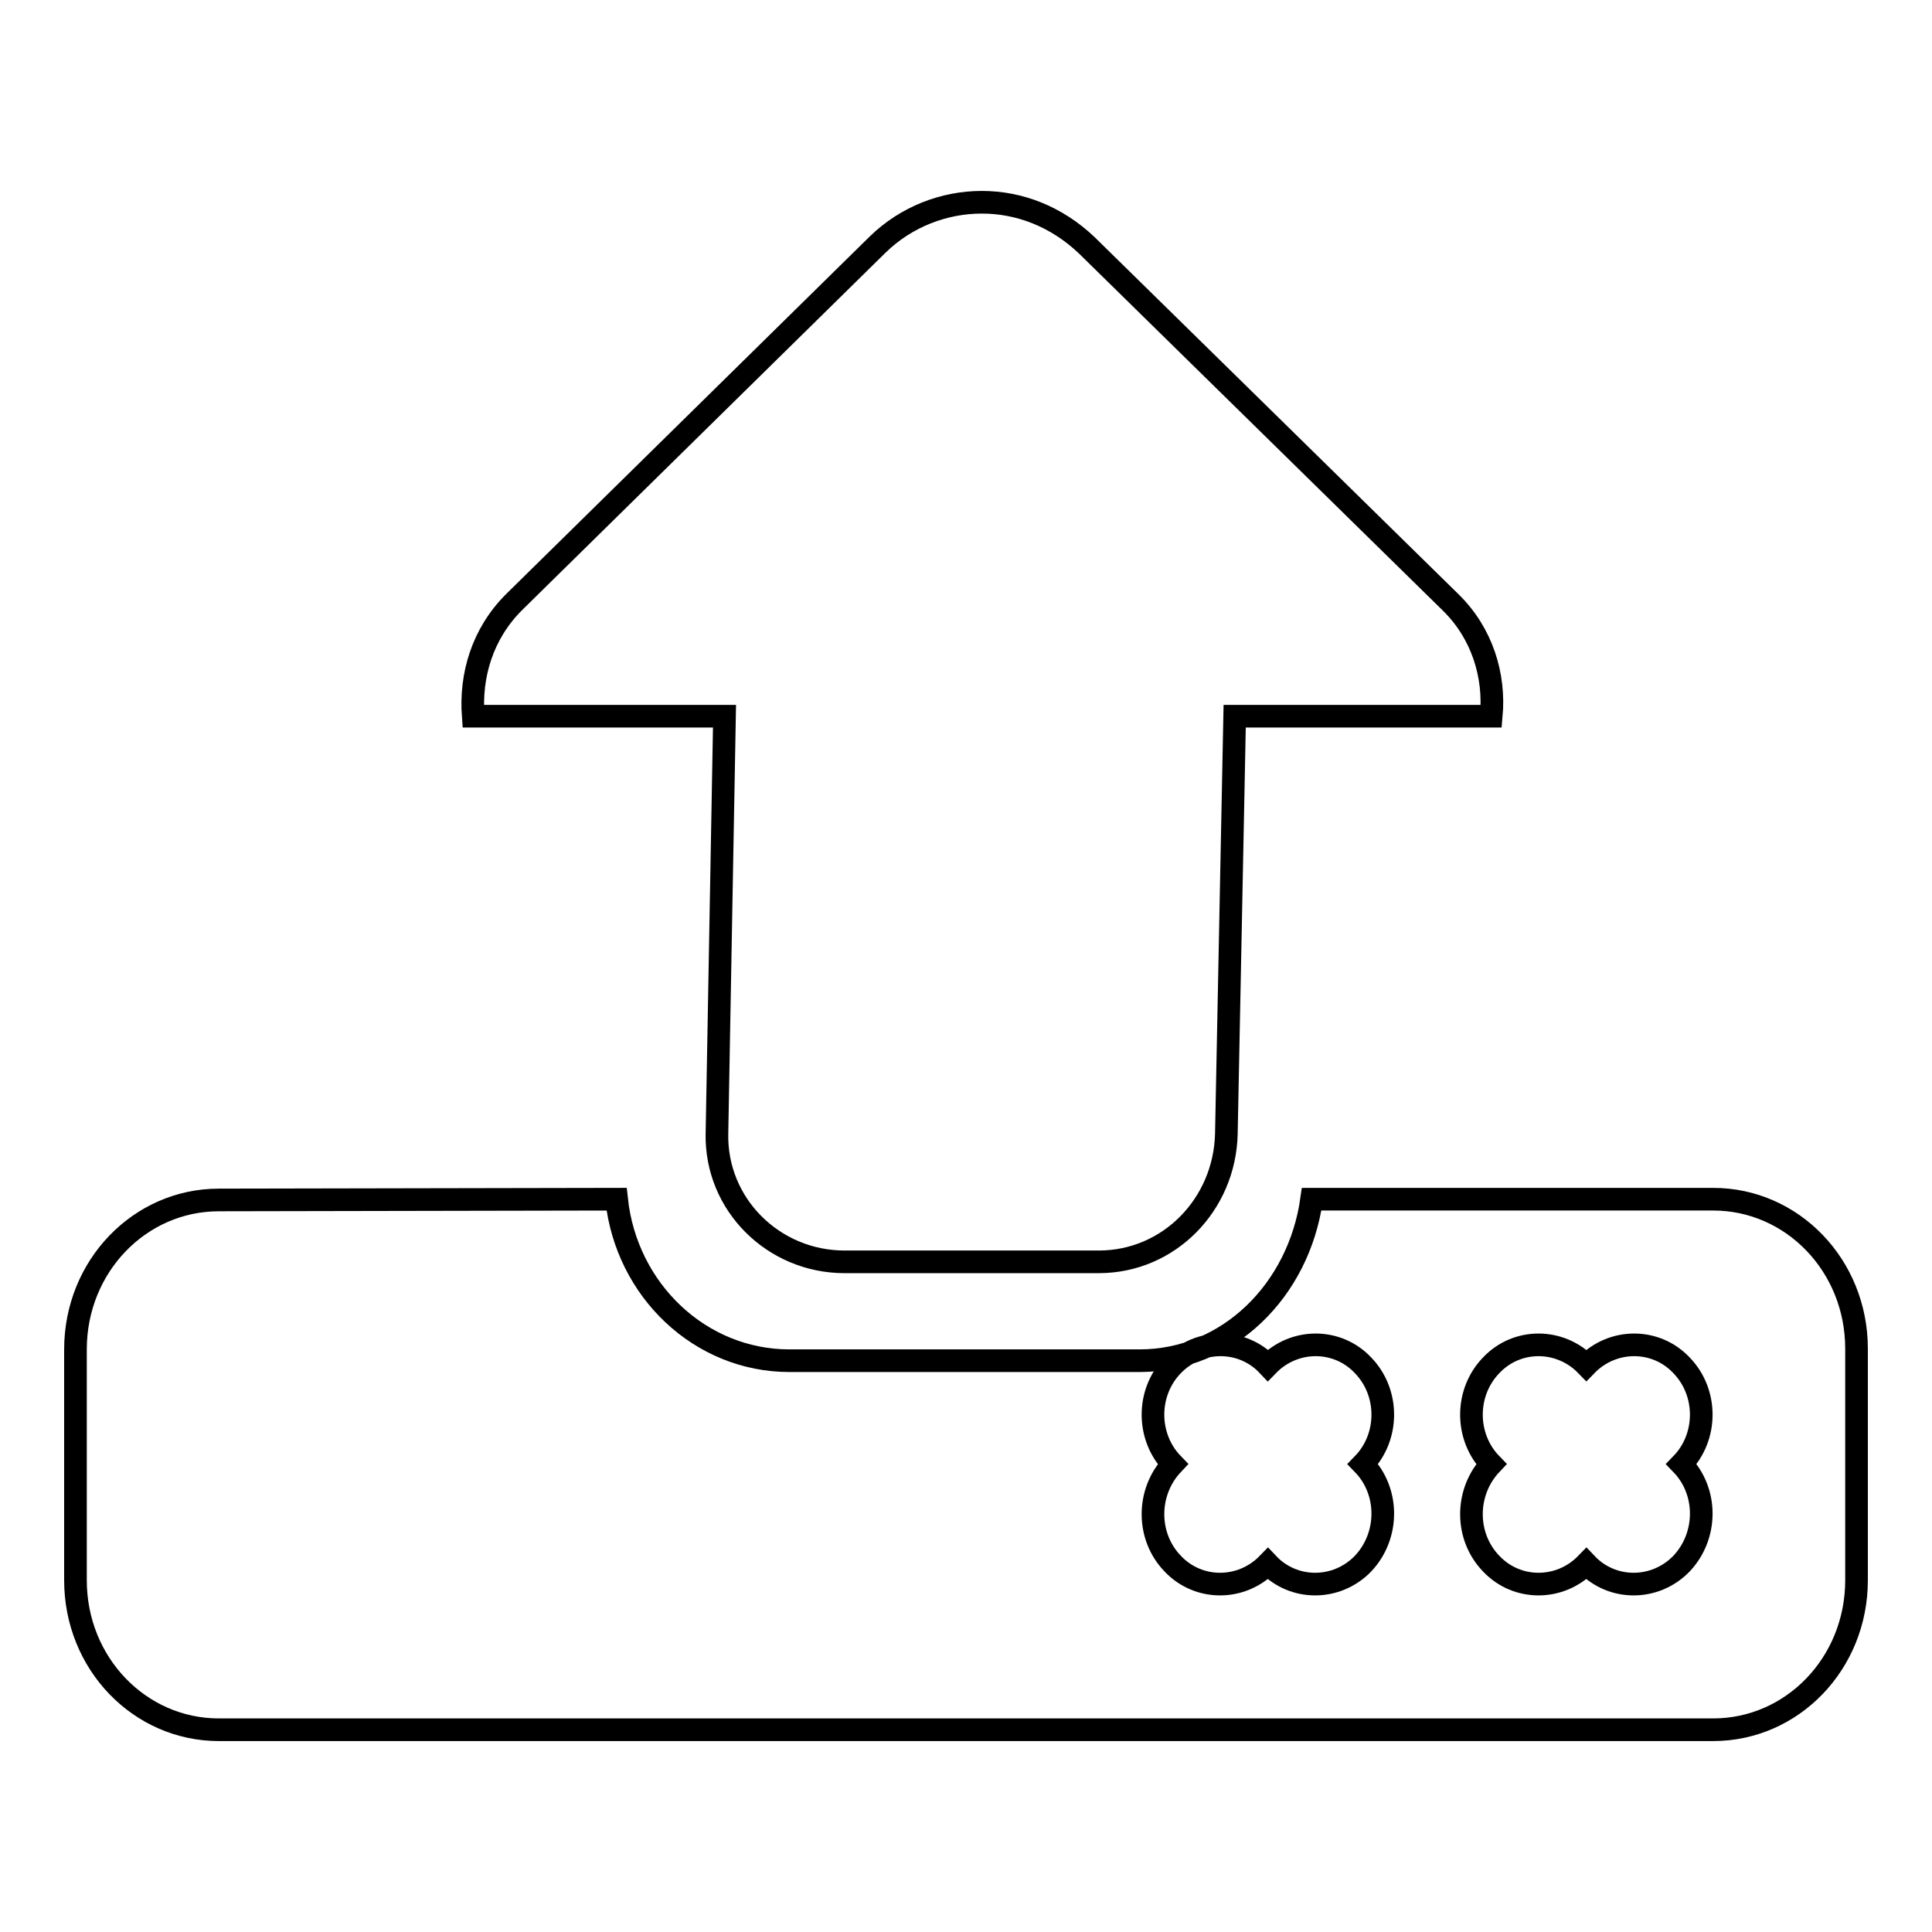
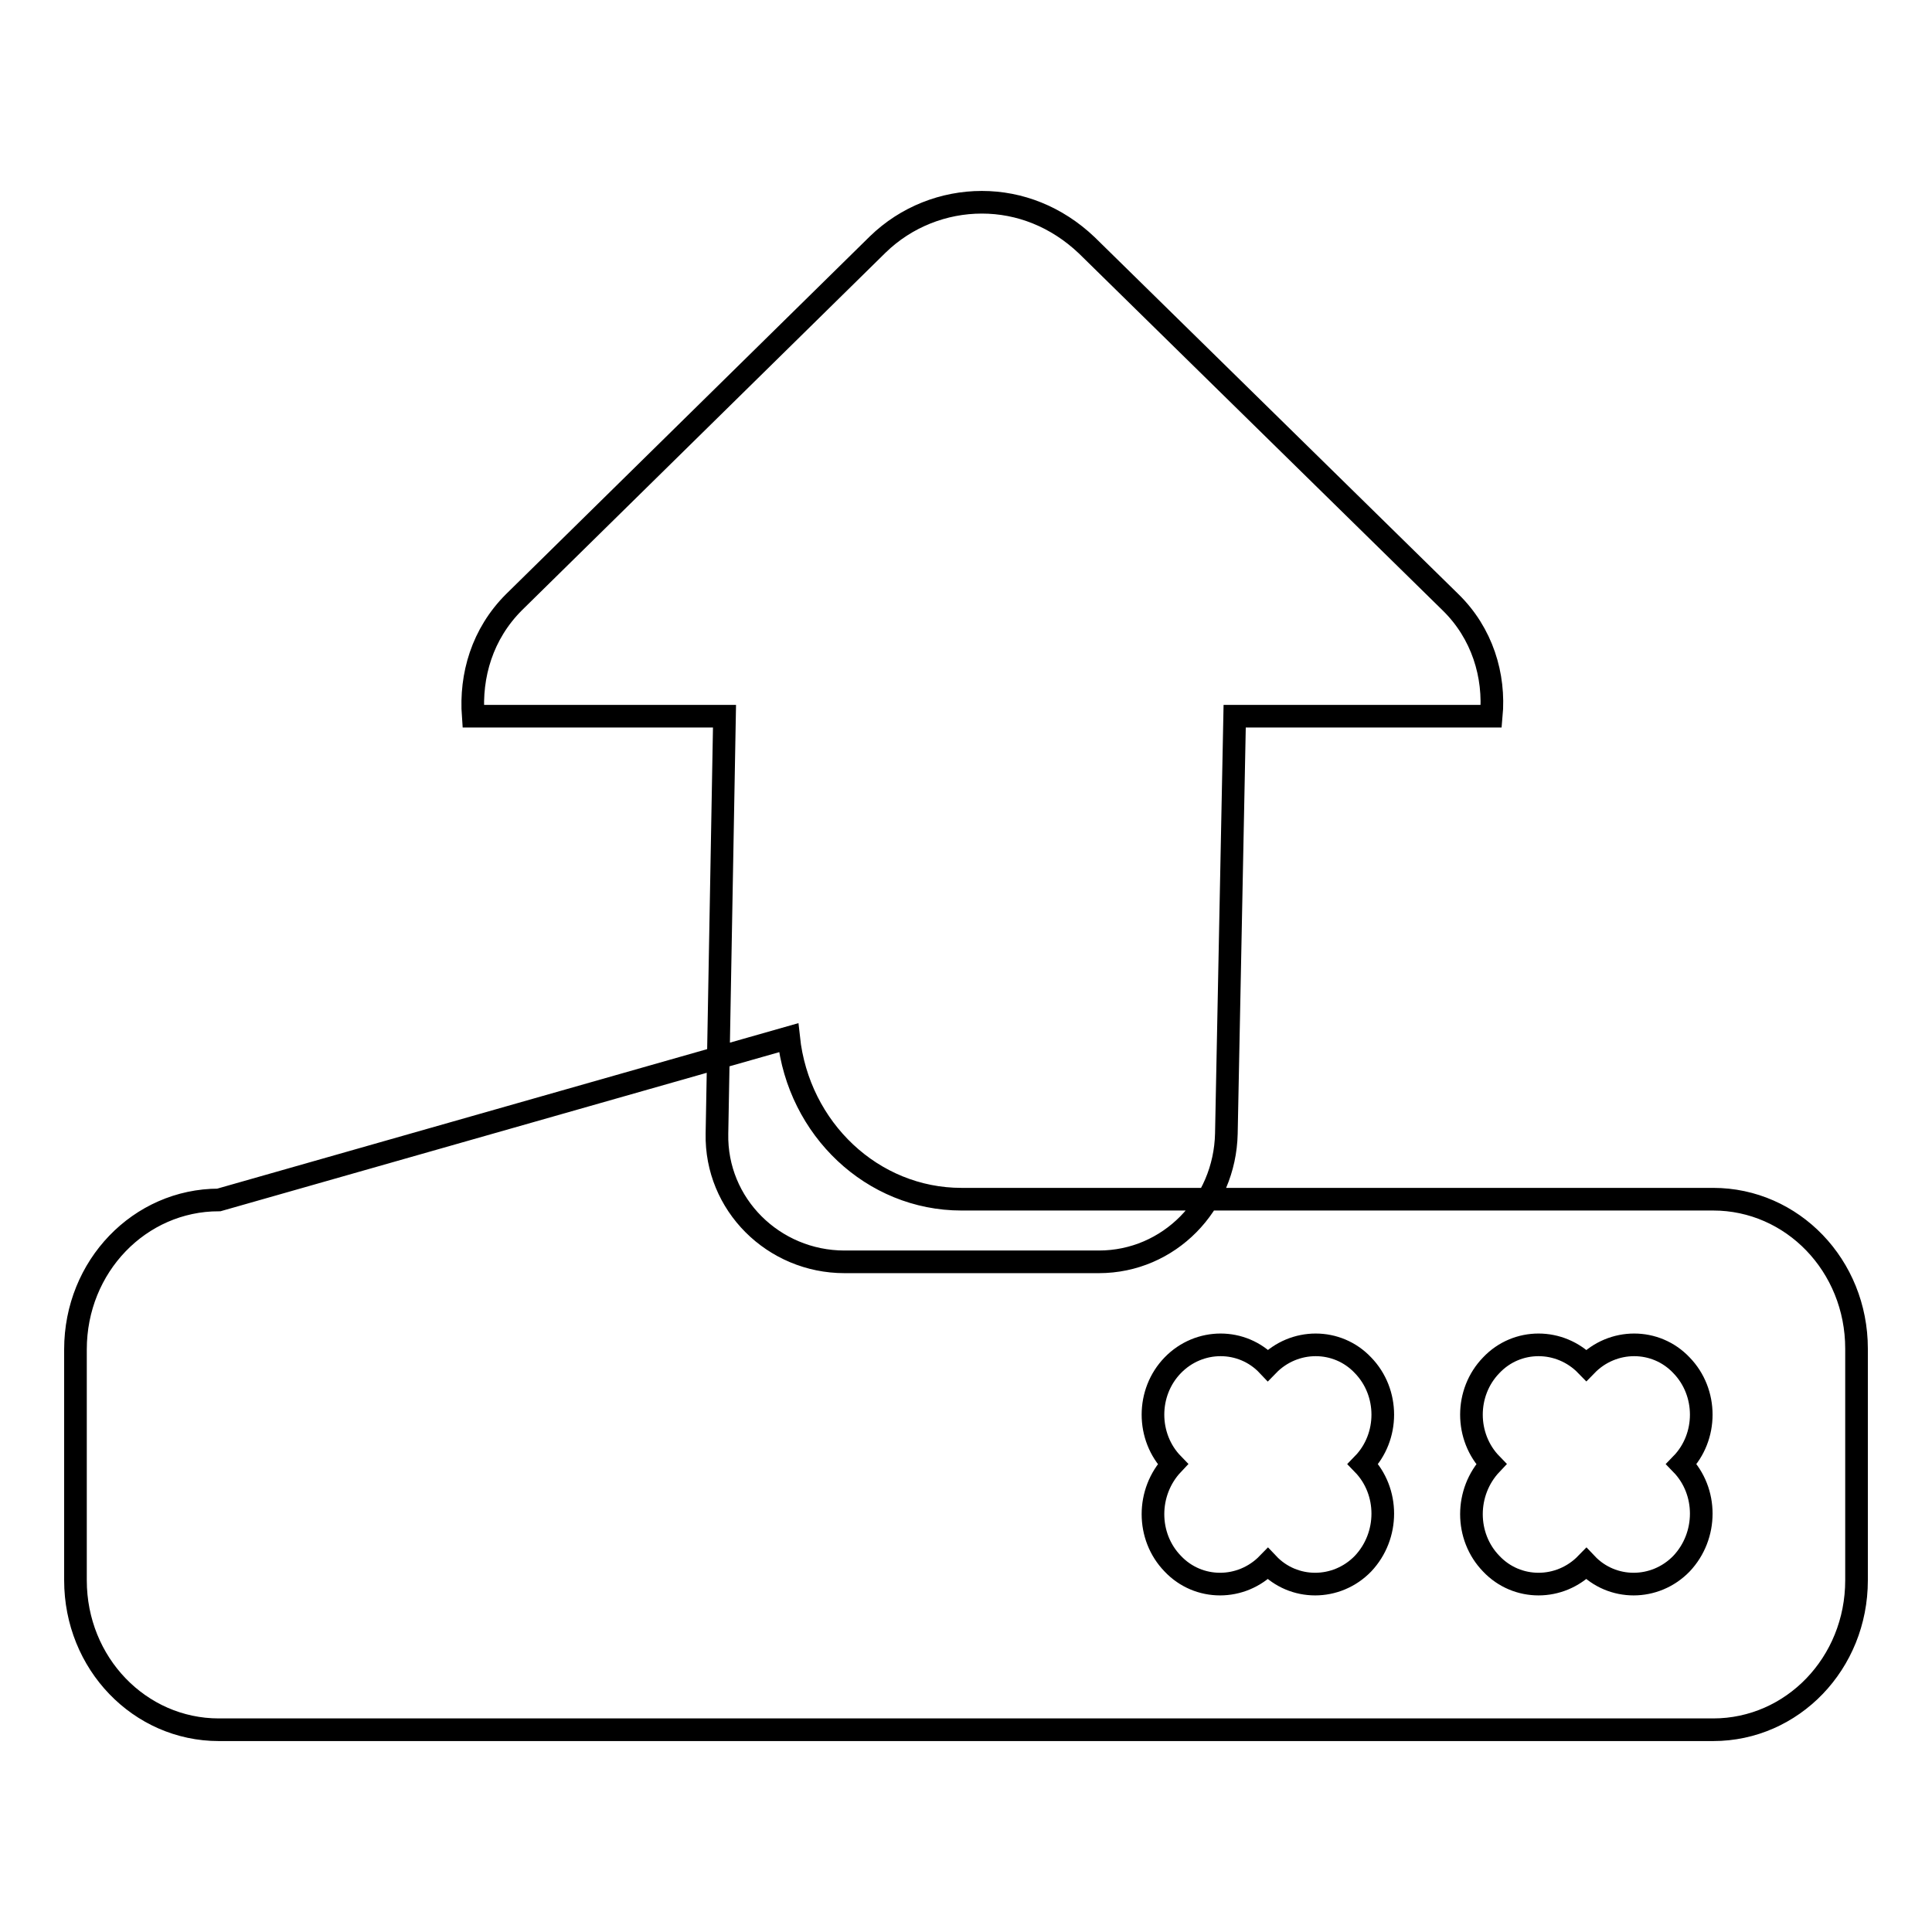
<svg xmlns="http://www.w3.org/2000/svg" version="1.1" x="0px" y="0px" viewBox="0 0 256 256" enable-background="new 0 0 256 256" xml:space="preserve">
  <g>
    <g>
-       <path stroke-width="3" fill-opacity="0" stroke="#000000" d="M130.1,26.8c-5,0-10,1.9-13.8,5.6L68.1,79.8c-4.2,4.2-5.8,9.7-5.4,15.1H96L95,150.2c-0.2,9.4,7.5,17,16.9,17h33.7c9.3,0,16.7-7.6,16.9-17l1.1-55.3h34c0.5-5.4-1.2-11-5.4-15.1l-48.2-47.3C140,28.7,135.1,26.8,130.1,26.8z M29,159c-10.5,0-19,8.8-19,19.8v30.6c0,11,8.5,19.8,19,19.8h198c10.5,0,19-8.8,19-19.8v-30.7c0-11-8.5-19.8-19-19.8h-53.2c-1.7,12.1-11.1,21.4-22.8,21.4h-46.4c-11.8,0-21.6-9.3-22.9-21.4L29,159L29,159z M168,180.9c3.5-3.6,9.2-3.6,12.6,0c3.5,3.6,3.5,9.5,0,13.1c3.5,3.6,3.5,9.5,0,13.2c-3.5,3.6-9.2,3.6-12.6,0c-3.5,3.6-9.2,3.6-12.6,0c-3.5-3.6-3.5-9.5,0-13.2c-3.5-3.6-3.5-9.5,0-13.1C158.9,177.3,164.6,177.3,168,180.9z M210.2,180.9c3.5-3.6,9.2-3.6,12.6,0c3.5,3.6,3.5,9.5,0,13.1c3.5,3.6,3.5,9.5,0,13.2c-3.5,3.6-9.2,3.6-12.6,0c-3.5,3.6-9.2,3.6-12.6,0c-3.5-3.6-3.5-9.5,0-13.2c-3.5-3.6-3.5-9.5,0-13.1C201,177.3,206.7,177.3,210.2,180.9z" />
+       <path stroke-width="3" fill-opacity="0" stroke="#000000" d="M130.1,26.8c-5,0-10,1.9-13.8,5.6L68.1,79.8c-4.2,4.2-5.8,9.7-5.4,15.1H96L95,150.2c-0.2,9.4,7.5,17,16.9,17h33.7c9.3,0,16.7-7.6,16.9-17l1.1-55.3h34c0.5-5.4-1.2-11-5.4-15.1l-48.2-47.3C140,28.7,135.1,26.8,130.1,26.8z M29,159c-10.5,0-19,8.8-19,19.8v30.6c0,11,8.5,19.8,19,19.8h198c10.5,0,19-8.8,19-19.8v-30.7c0-11-8.5-19.8-19-19.8h-53.2h-46.4c-11.8,0-21.6-9.3-22.9-21.4L29,159L29,159z M168,180.9c3.5-3.6,9.2-3.6,12.6,0c3.5,3.6,3.5,9.5,0,13.1c3.5,3.6,3.5,9.5,0,13.2c-3.5,3.6-9.2,3.6-12.6,0c-3.5,3.6-9.2,3.6-12.6,0c-3.5-3.6-3.5-9.5,0-13.2c-3.5-3.6-3.5-9.5,0-13.1C158.9,177.3,164.6,177.3,168,180.9z M210.2,180.9c3.5-3.6,9.2-3.6,12.6,0c3.5,3.6,3.5,9.5,0,13.1c3.5,3.6,3.5,9.5,0,13.2c-3.5,3.6-9.2,3.6-12.6,0c-3.5,3.6-9.2,3.6-12.6,0c-3.5-3.6-3.5-9.5,0-13.2c-3.5-3.6-3.5-9.5,0-13.1C201,177.3,206.7,177.3,210.2,180.9z" />
    </g>
  </g>
</svg>